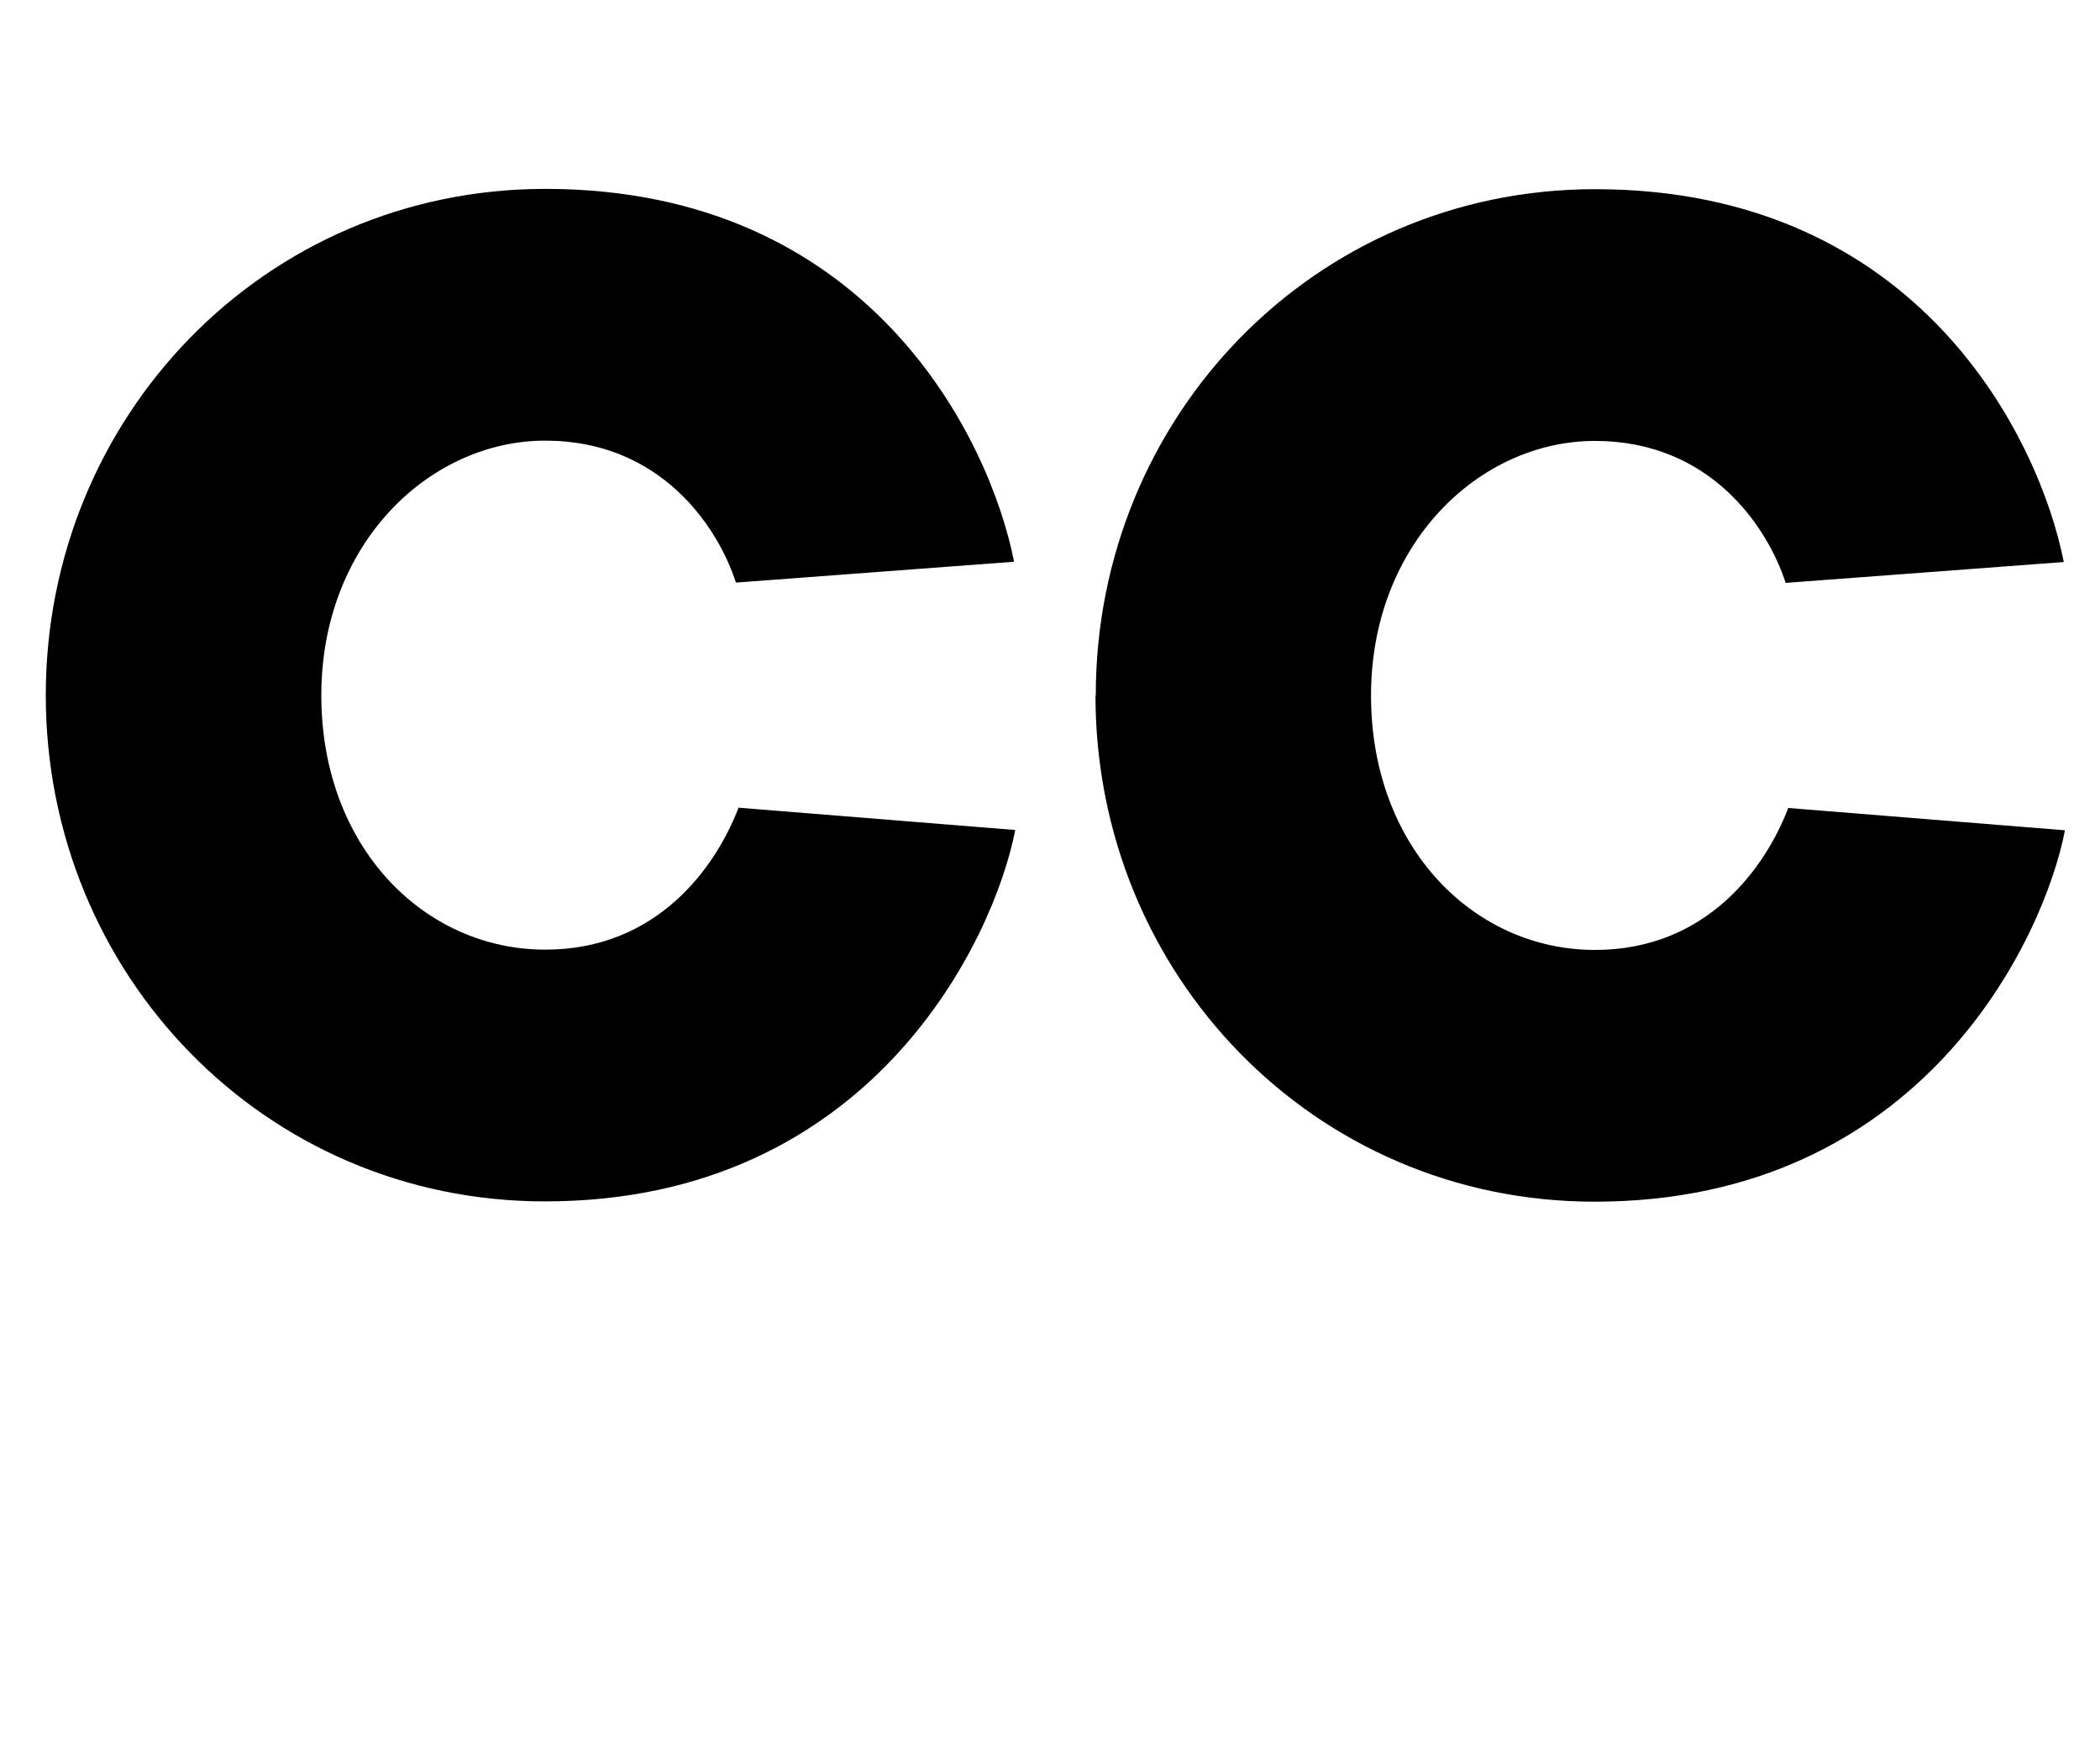
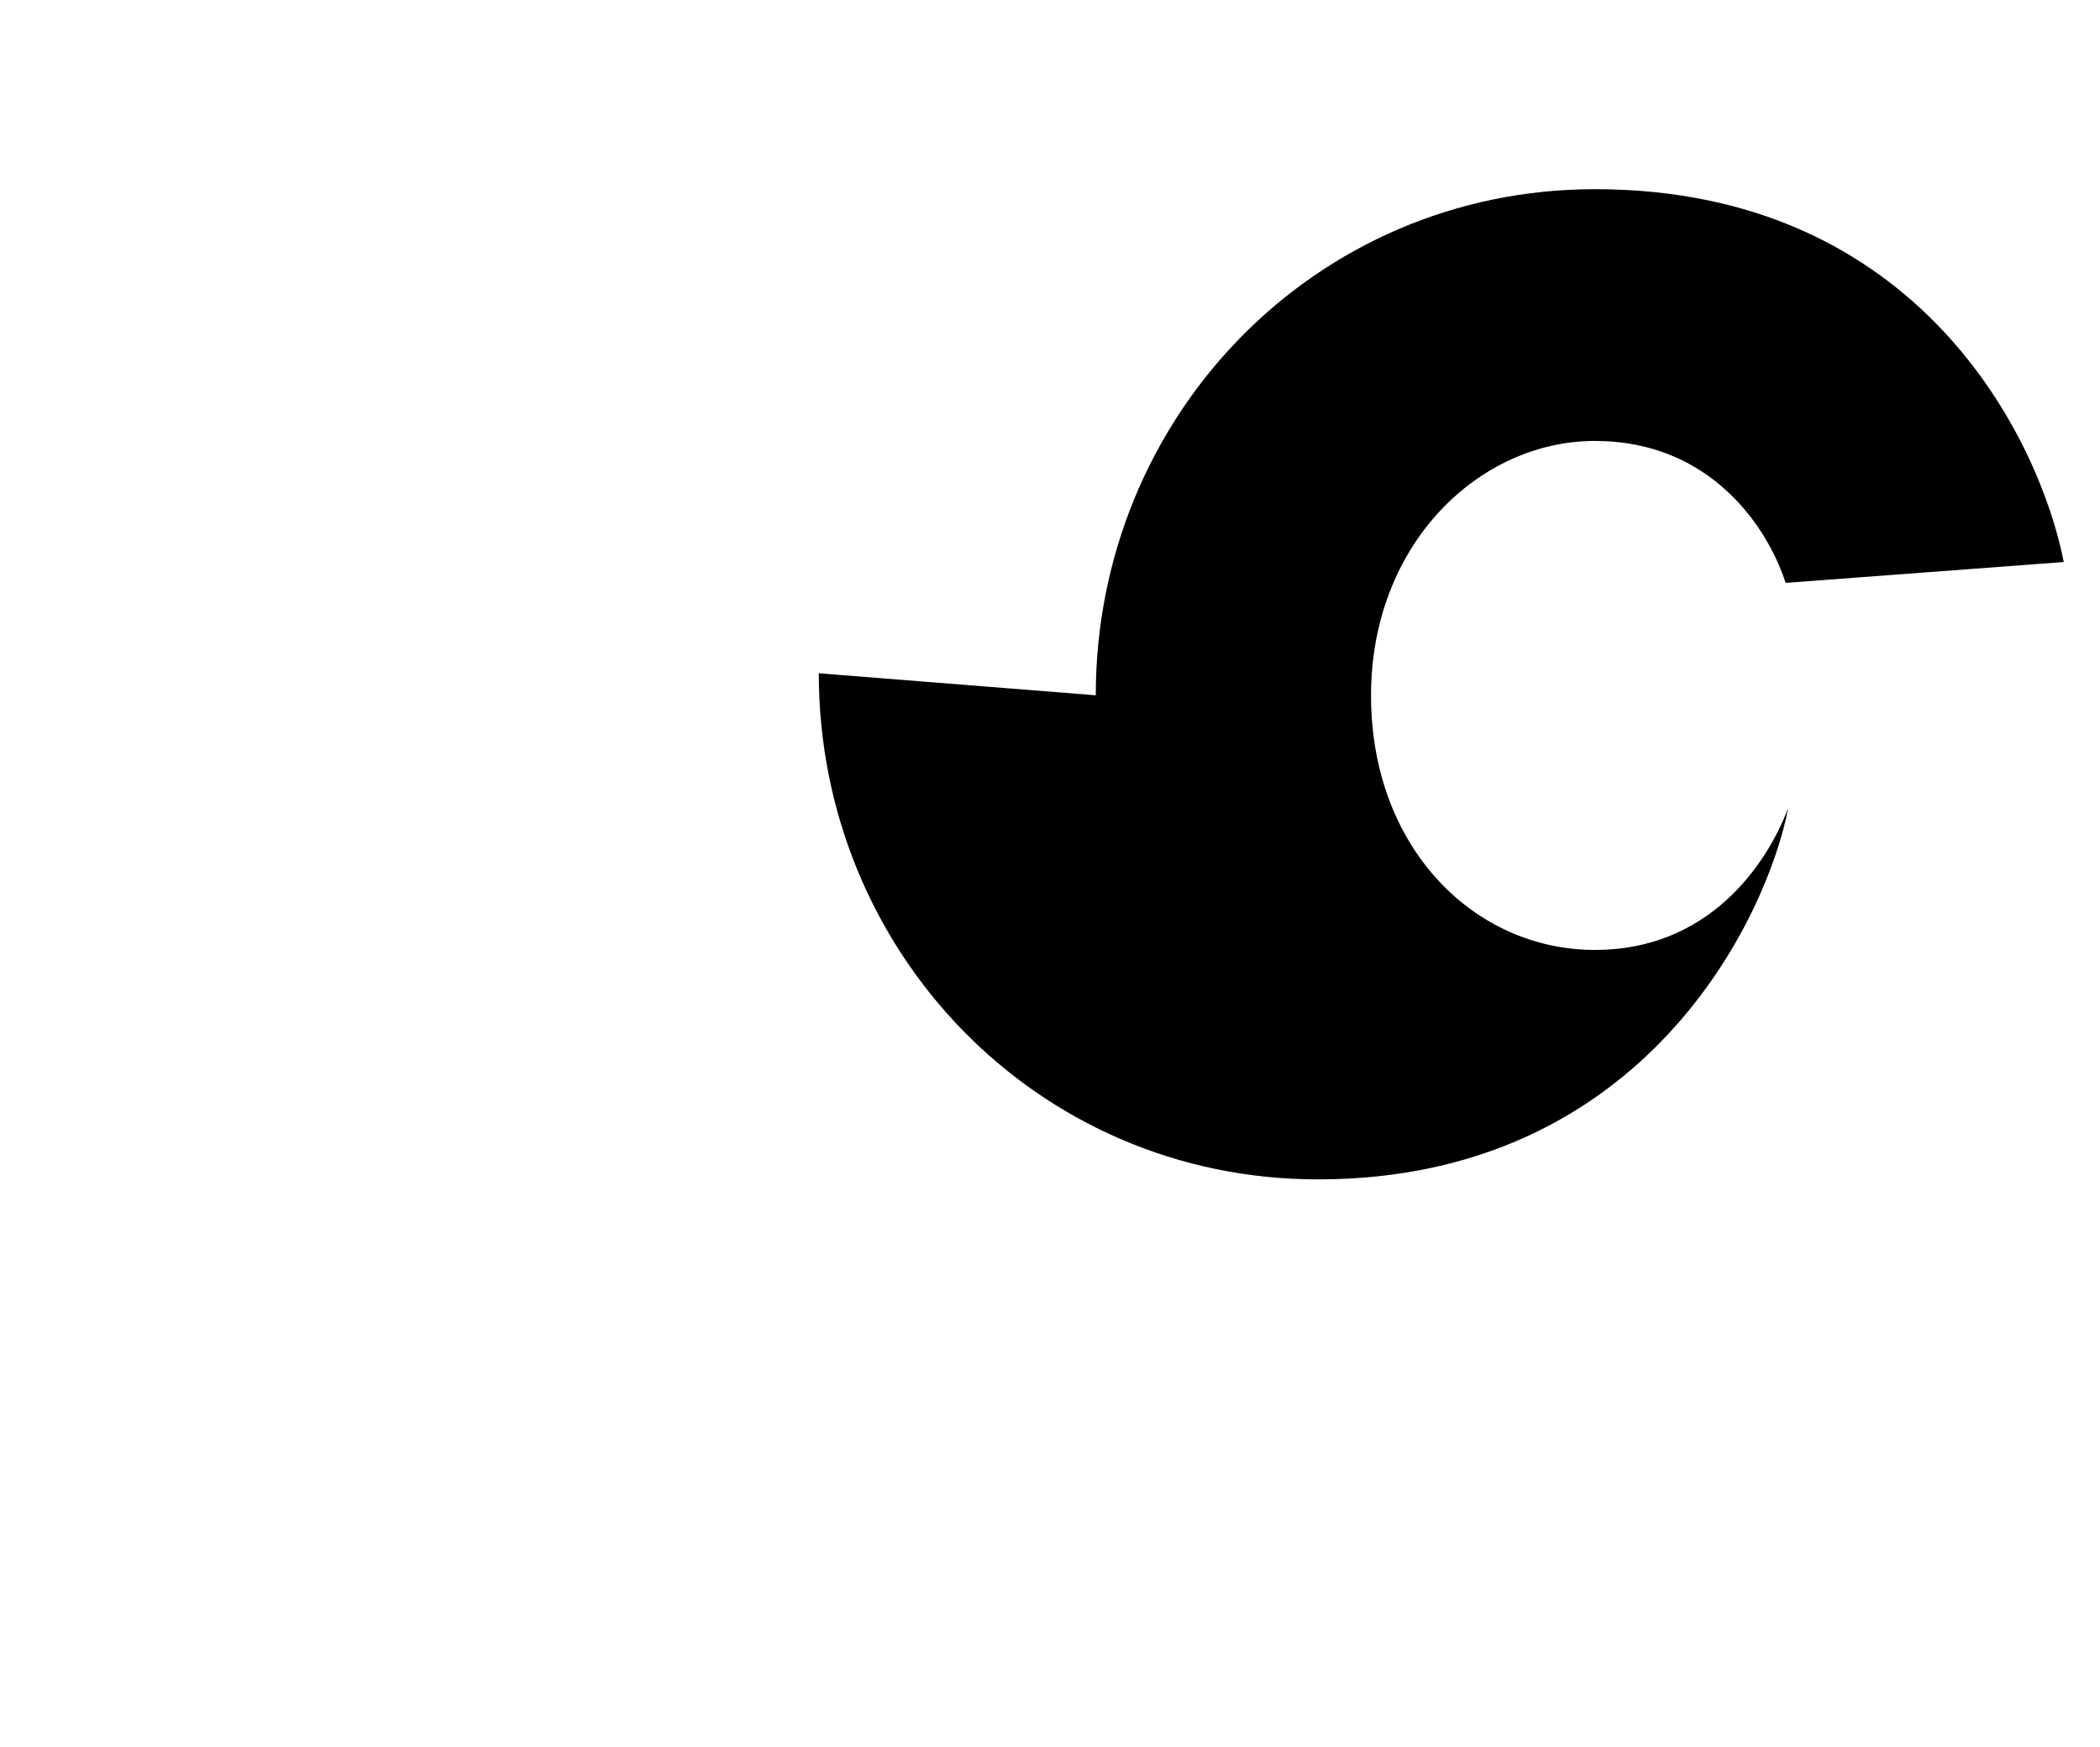
<svg xmlns="http://www.w3.org/2000/svg" version="1.1" width="72.48" height="60.29">
  <svg id="SvgjsSvg1002" width="72.48" height="60.29" viewBox="0 0 72.48 60.29">
-     <path d="M1.58,24C1.58,14.4,9.12,6.52,18.82,6.52c11.23,0,15.36,8.69,16.18,12.87l-9.6.72c-.62-1.92-2.59-4.9-6.58-4.9s-7.73,3.55-7.73,8.79,3.55,8.78,7.73,8.78c3.89,0,5.9-2.88,6.67-4.9l9.55.77c-.72,3.74-4.94,12.82-16.23,12.82-9.7,0-17.23-7.87-17.23-17.47Z" />
-     <path d="M37.82,24c0-9.6,7.54-17.47,17.23-17.47,11.23,0,15.36,8.69,16.18,12.87l-9.6.72c-.62-1.92-2.59-4.9-6.58-4.9s-7.73,3.55-7.73,8.79,3.55,8.78,7.73,8.78c3.89,0,5.9-2.88,6.67-4.9l9.55.77c-.72,3.74-4.94,12.82-16.23,12.82-9.7,0-17.23-7.87-17.23-17.47Z" />
+     <path d="M37.82,24c0-9.6,7.54-17.47,17.23-17.47,11.23,0,15.36,8.69,16.18,12.87l-9.6.72c-.62-1.92-2.59-4.9-6.58-4.9s-7.73,3.55-7.73,8.79,3.55,8.78,7.73,8.78c3.89,0,5.9-2.88,6.67-4.9c-.72,3.74-4.94,12.82-16.23,12.82-9.7,0-17.23-7.87-17.23-17.47Z" />
  </svg>
  <style>@media (prefers-color-scheme: light) { :root { filter: none; } }
@media (prefers-color-scheme: dark) { :root { filter: none; } }
</style>
</svg>